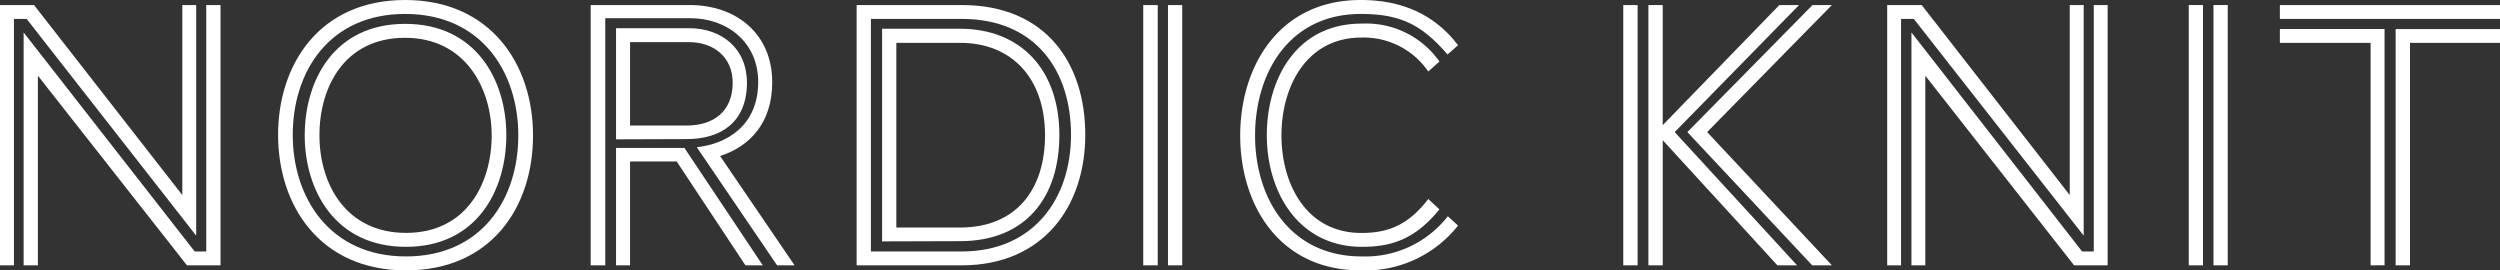
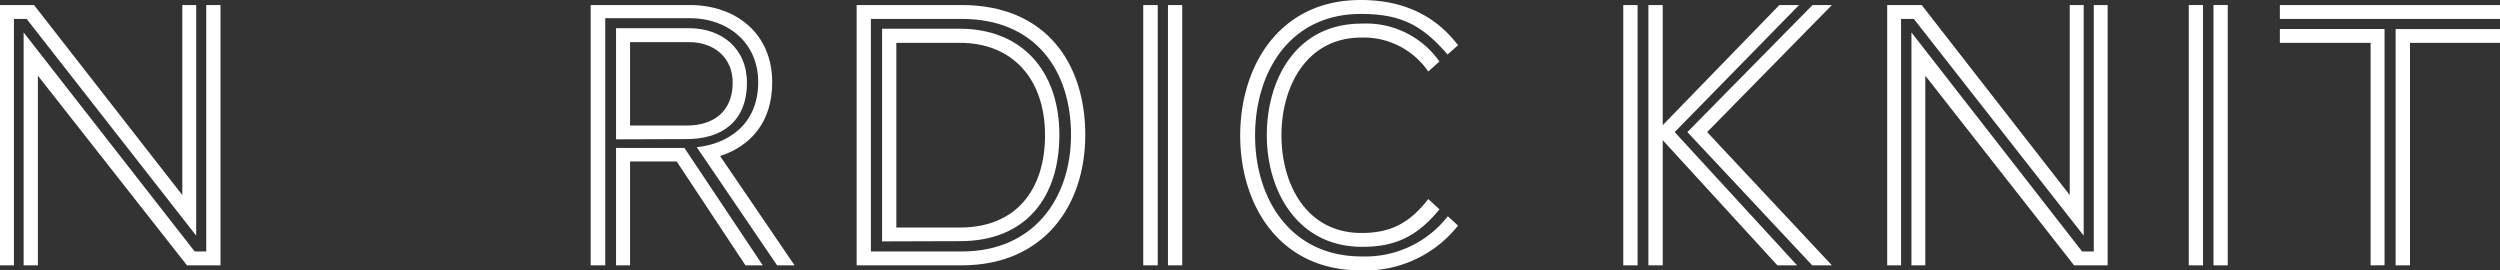
<svg xmlns="http://www.w3.org/2000/svg" width="317.43" height="34.33" viewBox="0 0 317.43 34.33">
  <rect x="0" y="0" width="317.43" height="34.33" fill="#333333" stroke="none" />
  <defs>
    <style>.cls-1{fill:#fff;}</style>
  </defs>
  <g id="レイヤー_2" data-name="レイヤー 2">
    <g id="text">
      <path class="cls-1" d="M3.38,2.4H1.77V33.69H0V.64H4.32L23.15,24.77V.64h1.76V29.92ZM23.74,33.69,4.81,9.61V33.69H3V4.12L24.72,31.93h1.47V.64H28V33.69Z" />
-       <path class="cls-1" d="M35.31,17.12C35.31,8.19,40.56,0,51.44,0S67.68,8.19,67.68,17.21,62.43,34.33,51.54,34.33,35.31,26.14,35.31,17.12Zm30.5.09c0-8.09-4.71-15.44-14.37-15.44S37.17,9.12,37.17,17.12s4.71,15.44,14.37,15.44S65.81,25.21,65.81,17.21Zm-27.12,0c0-7,3.73-14.18,12.75-14.18S64.29,10.2,64.29,17.17,60.56,31.34,51.54,31.34,38.69,24.13,38.69,17.17Zm23.74,0c0-6-3.34-12.41-11-12.41S40.56,11,40.56,17.17s3.33,12.4,11,12.4S62.43,23.29,62.43,17.17Z" />
      <path class="cls-1" d="M98.67,33.69l-10.2-15c3.73-.39,7.8-2.69,7.8-8.28,0-5-3.88-8.1-8.64-8.1H76.85V33.69H75V.64h12.6c5.74,0,10.45,3.53,10.45,9.81,0,5.15-2.84,8.14-6.62,9.36l9.46,13.88Zm-20.45-16V3.58h9.27c4.12,0,7.35,2.55,7.35,6.92,0,5-3.28,7.16-7.65,7.16Zm16.43,16L85.92,20.5H80V33.69H78.22V18.78H86.9l9.95,14.91ZM87.19,15.94c3.39,0,5.84-1.77,5.84-5.44,0-3.24-2.4-5.15-5.54-5.15H80V15.94Z" />
      <path class="cls-1" d="M108.77,33.69V.64h13.34c10.74,0,15.69,7.45,15.69,16.48s-5.29,16.57-15.69,16.57Zm13.34-1.76c9.17,0,13.88-6.77,13.88-14.81S131.58,2.4,122.11,2.4H110.58V31.93ZM112,30.65v-27h9.9c7.7,0,12.61,5.2,12.61,13.49,0,7.94-4.27,13.48-12.61,13.48Zm9.9-1.76c7.16,0,10.79-4.86,10.79-11.72,0-7.17-4.16-11.73-10.79-11.73h-8.09V28.89Z" />
      <path class="cls-1" d="M145.16,33.69V.64H147V33.69Zm3.14,0V.64h1.81V33.69Z" />
      <path class="cls-1" d="M185.13,28.64a15,15,0,0,1-12.36,5.69c-10.45,0-15.3-8.44-15.3-17.12S162.32,0,172.77,0c5.74,0,9.66,2.21,12.36,5.74L183.8,6.92c-3.23-3.73-5.93-5.15-11-5.15-9.17,0-13.44,7.55-13.44,15.44s4.37,15.35,13.54,15.35a13.28,13.28,0,0,0,10.93-5.1Zm-2.36-2.06c-3,3.68-5.93,4.76-9.81,4.76-8.19,0-12.11-7.06-12.11-14.17S164.58,3,172.87,3a11.39,11.39,0,0,1,9.9,4.81l-1.42,1.27a9.92,9.92,0,0,0-8.48-4.31c-7,0-10.16,6.23-10.16,12.41s3.14,12.4,10.16,12.4c3.48,0,6-1.08,8.48-4.31Z" />
      <path class="cls-1" d="M206.11,33.69V.64h1.82V33.69Zm19.57,0L211.12,17.8V33.69H209.3V.64h1.82V15.89L225.93.64h2.5L212.64,16.77l15.54,16.92Zm4.42,0L214.25,16.77,230.14.64h2.46L216.76,16.77,232.6,33.69Z" />
      <path class="cls-1" d="M243,2.4h-1.62V33.69h-1.76V.64H244L262.8,24.77V.64h1.77V29.92Zm20.35,31.29L244.46,9.61V33.69H242.7V4.12l21.67,27.81h1.48V.64h1.76V33.69Z" />
      <path class="cls-1" d="M277.91,33.69V.64h1.81V33.69Zm3.14,0V.64h1.81V33.69Z" />
      <path class="cls-1" d="M289.48,2.4V.64h27.95V2.4ZM301,33.69V5.44H289.48V3.68h13.29v30Zm3.18,0v-30h13.29V5.44H306V33.69Z" />
    </g>
  </g>
</svg>